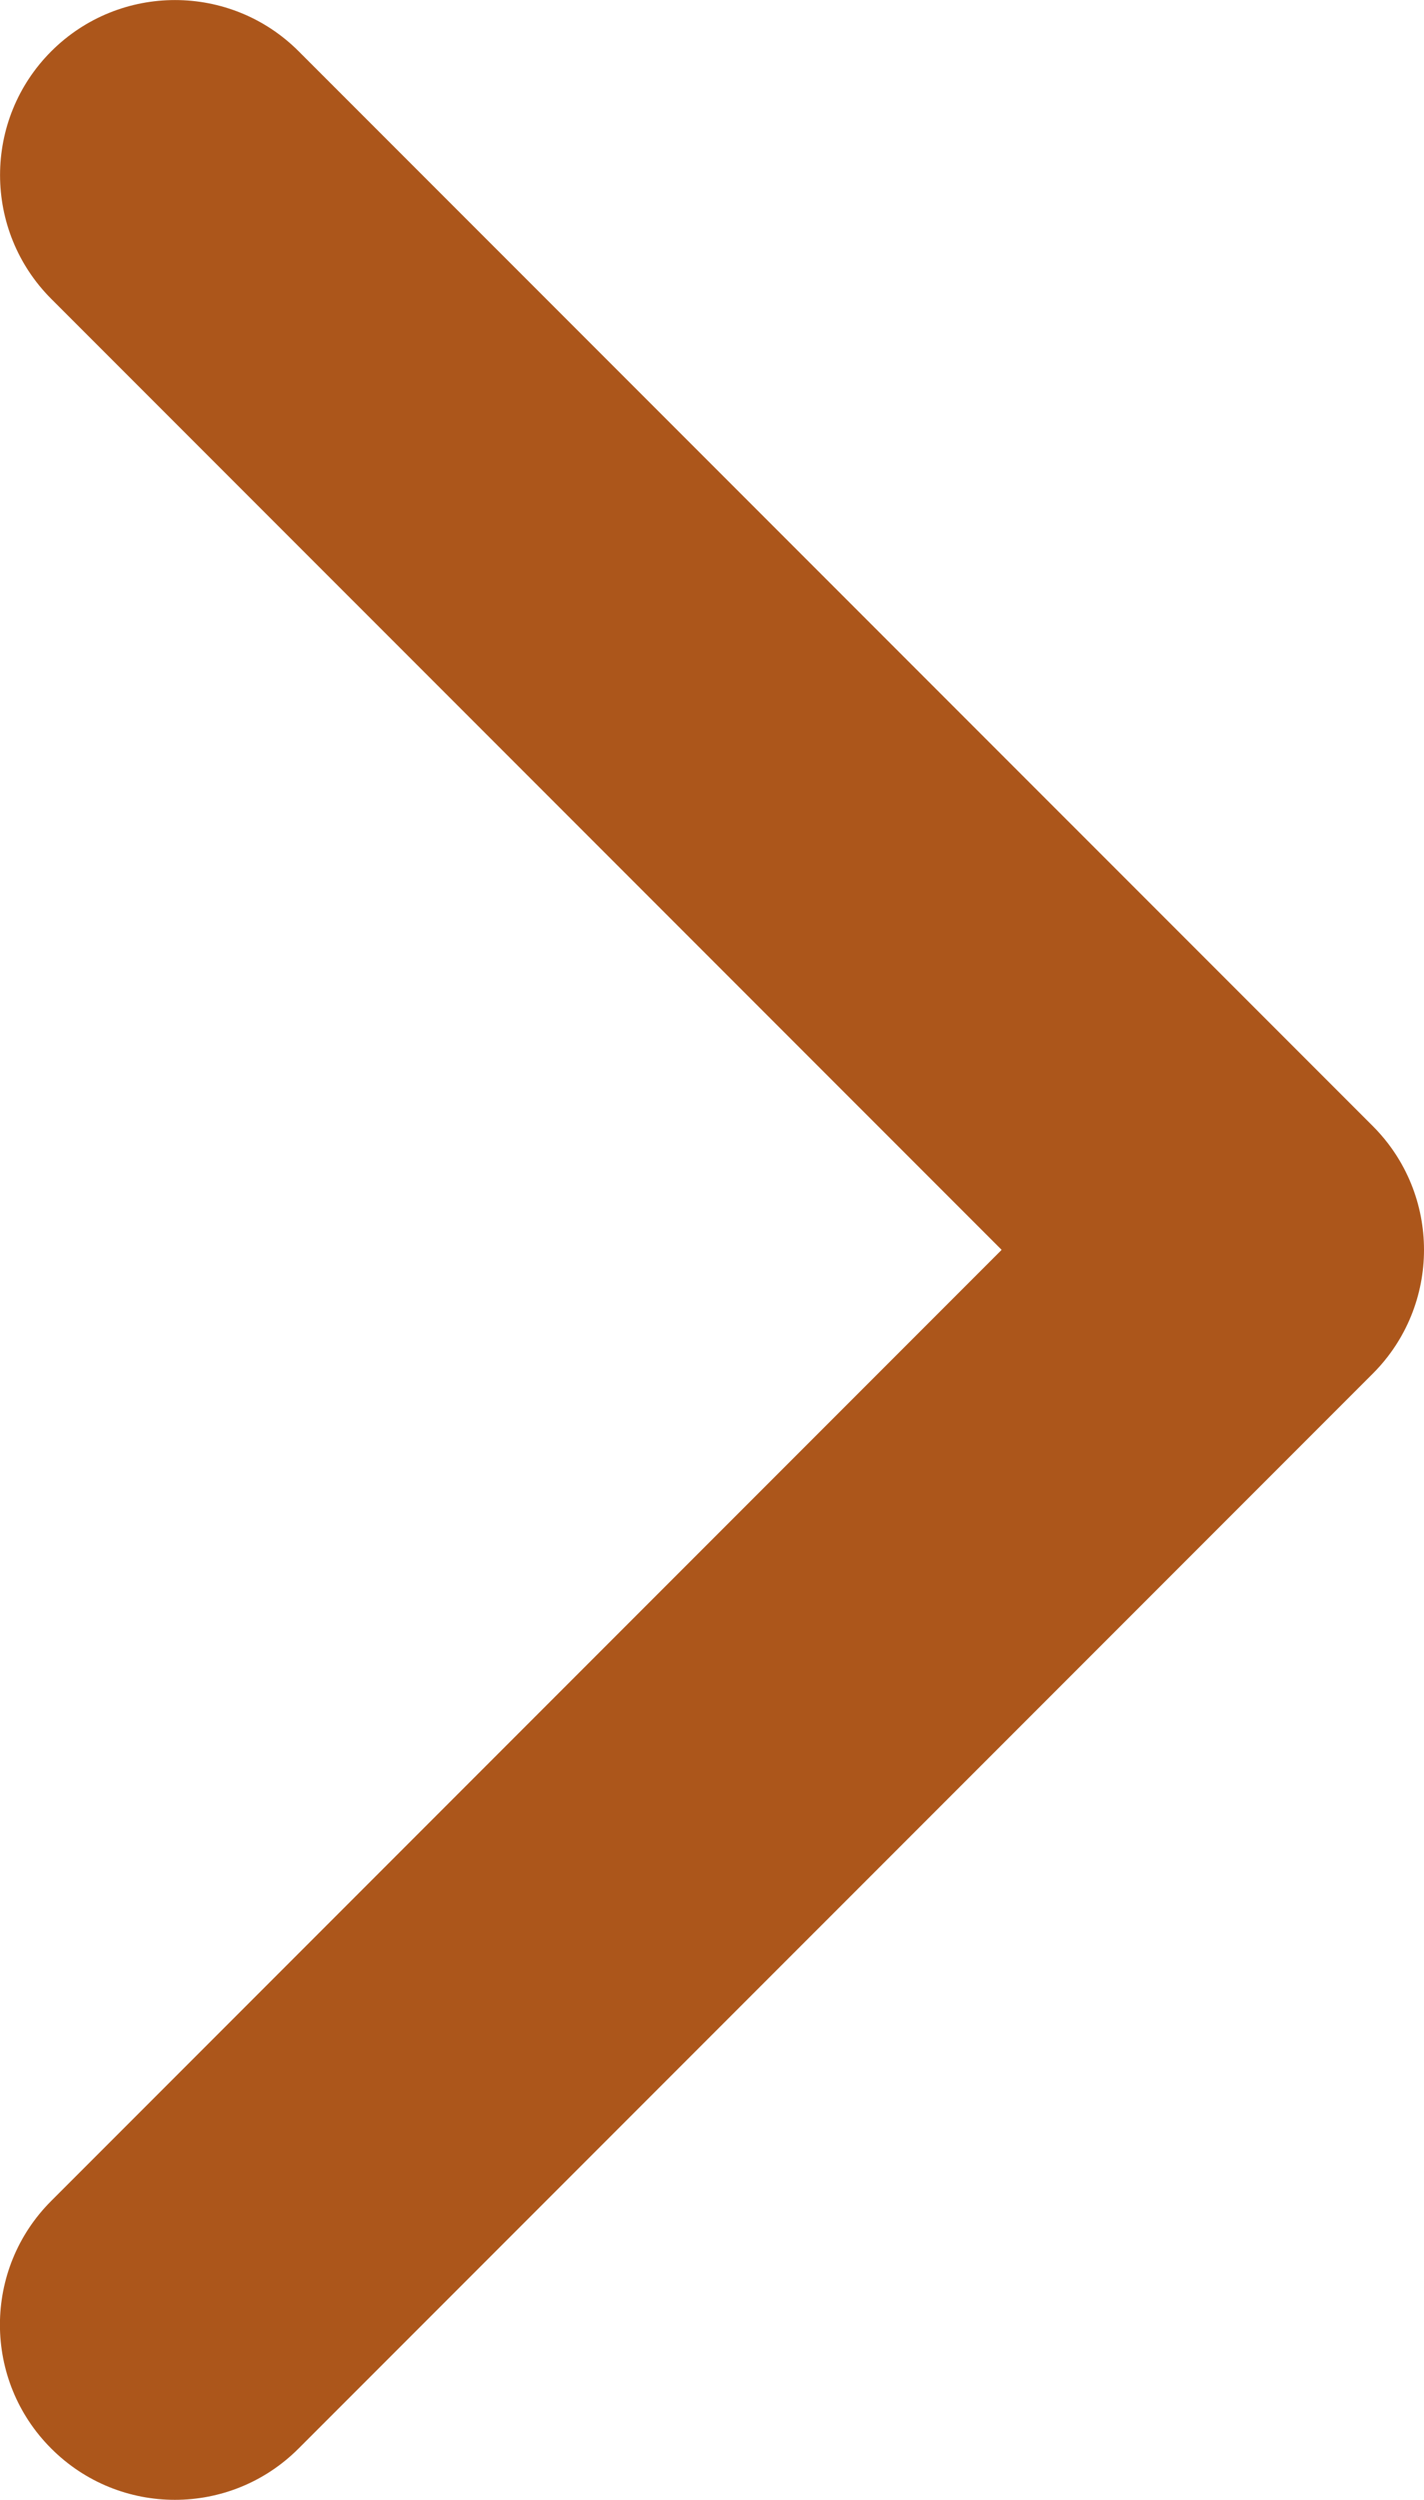
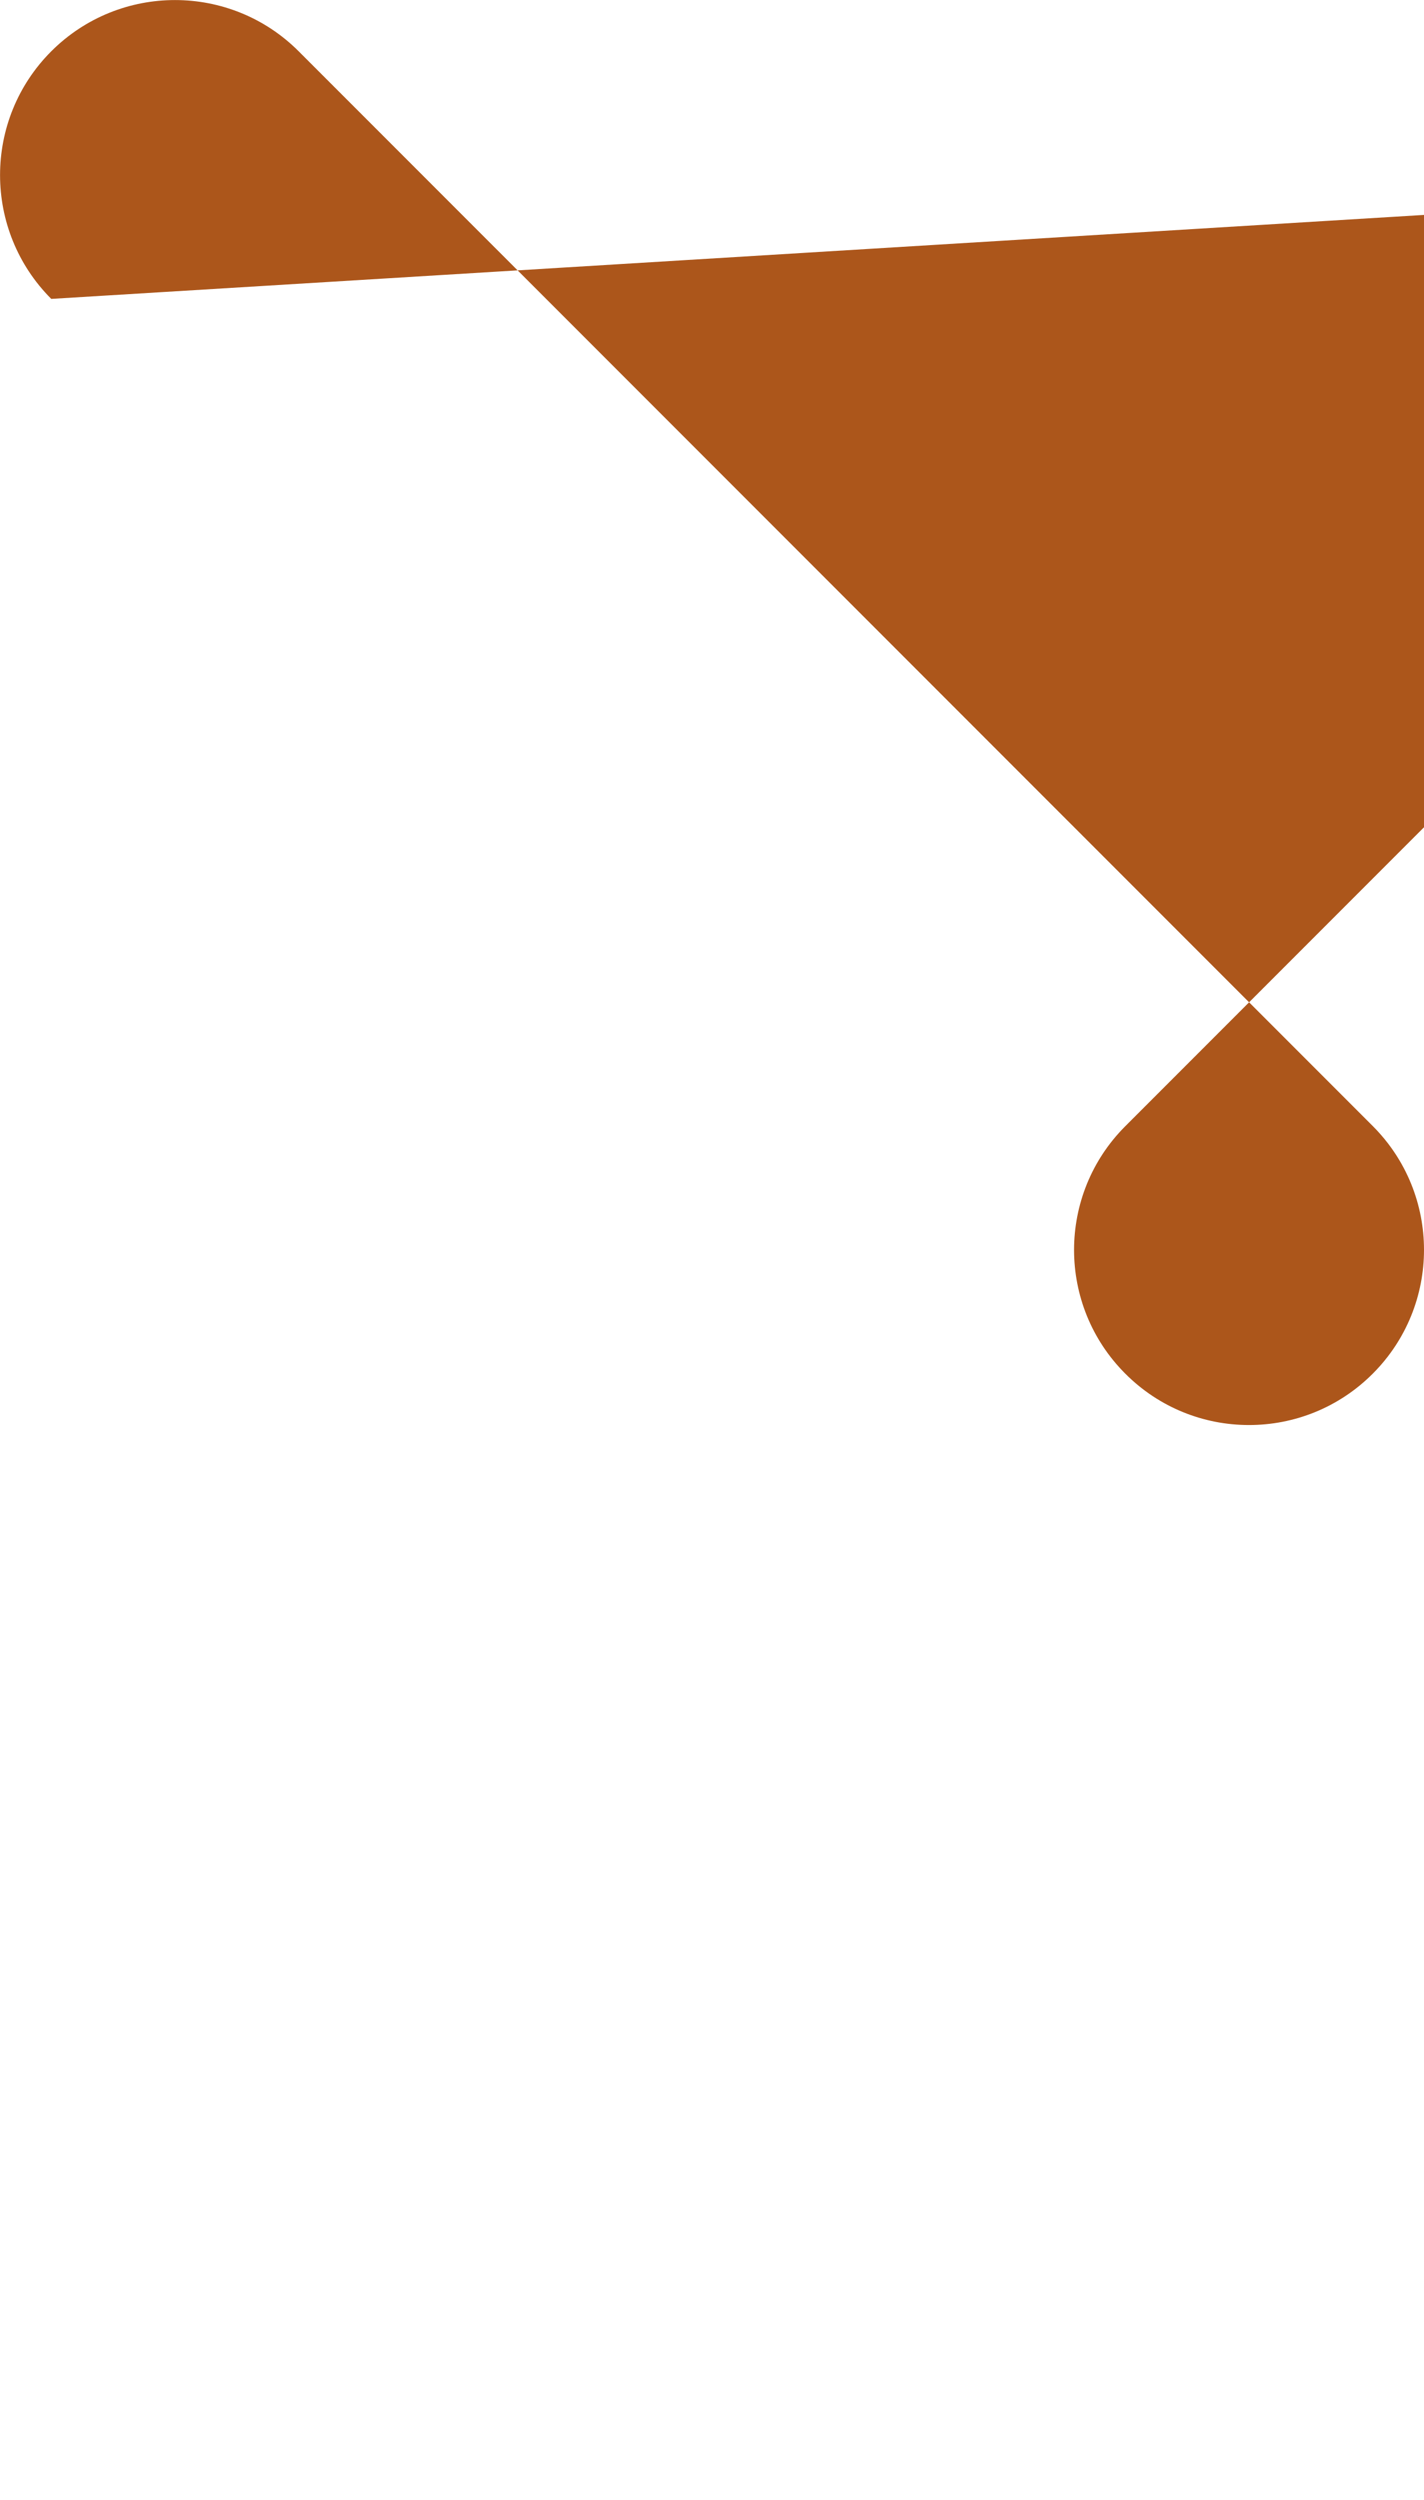
<svg xmlns="http://www.w3.org/2000/svg" version="1.1" id="Layer_1" x="0px" y="0px" width="20px" height="35.086px" viewBox="0 0 20 35.086" enable-background="new 0 0 20 35.086" xml:space="preserve">
  <g>
-     <path fill="#AC561B" d="M19.28,19.28L4.194,34.365c-0.96,0.961-2.516,0.961-3.475,0c-0.96-0.959-0.96-2.515,0-3.474l13.349-13.349   L0.72,4.195c-0.959-0.96-0.959-2.516,0-3.475c0.96-0.959,2.516-0.959,3.475,0l15.087,15.086C19.761,16.286,20,16.914,20,17.542   S19.76,18.8,19.28,19.28z" />
+     <path fill="#AC561B" d="M19.28,19.28c-0.96,0.961-2.516,0.961-3.475,0c-0.96-0.959-0.96-2.515,0-3.474l13.349-13.349   L0.72,4.195c-0.959-0.96-0.959-2.516,0-3.475c0.96-0.959,2.516-0.959,3.475,0l15.087,15.086C19.761,16.286,20,16.914,20,17.542   S19.76,18.8,19.28,19.28z" />
  </g>
</svg>